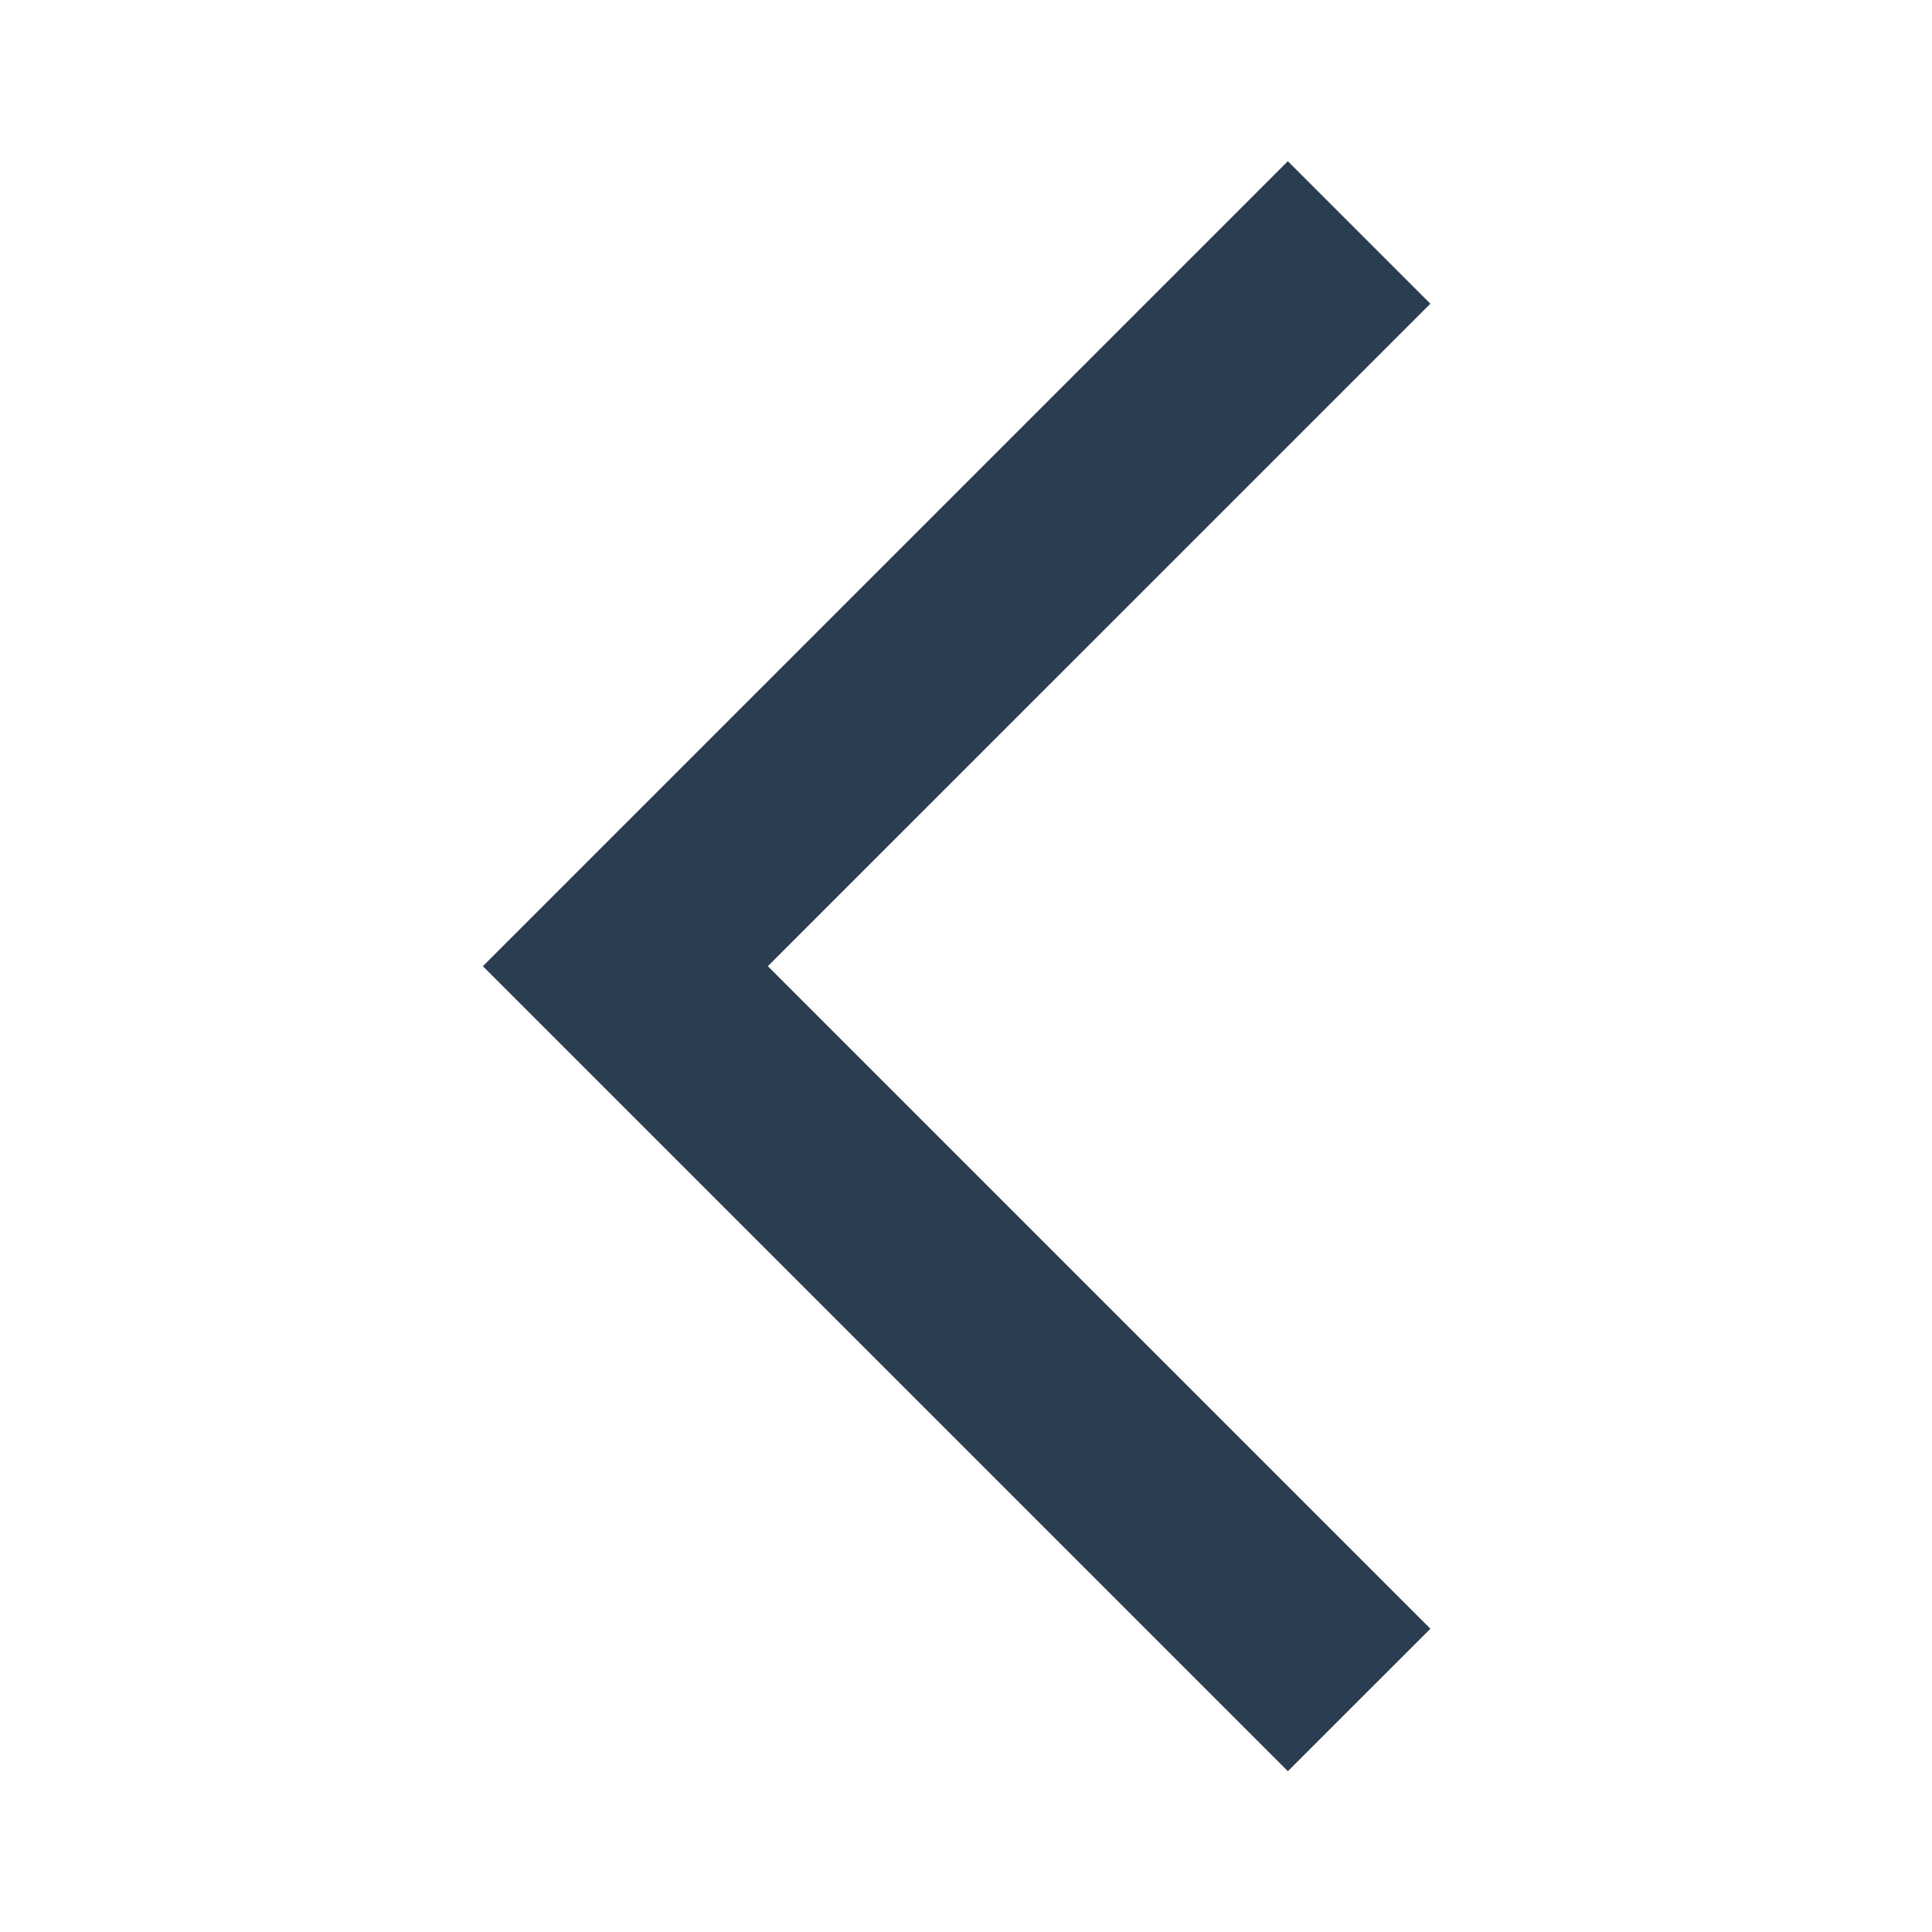
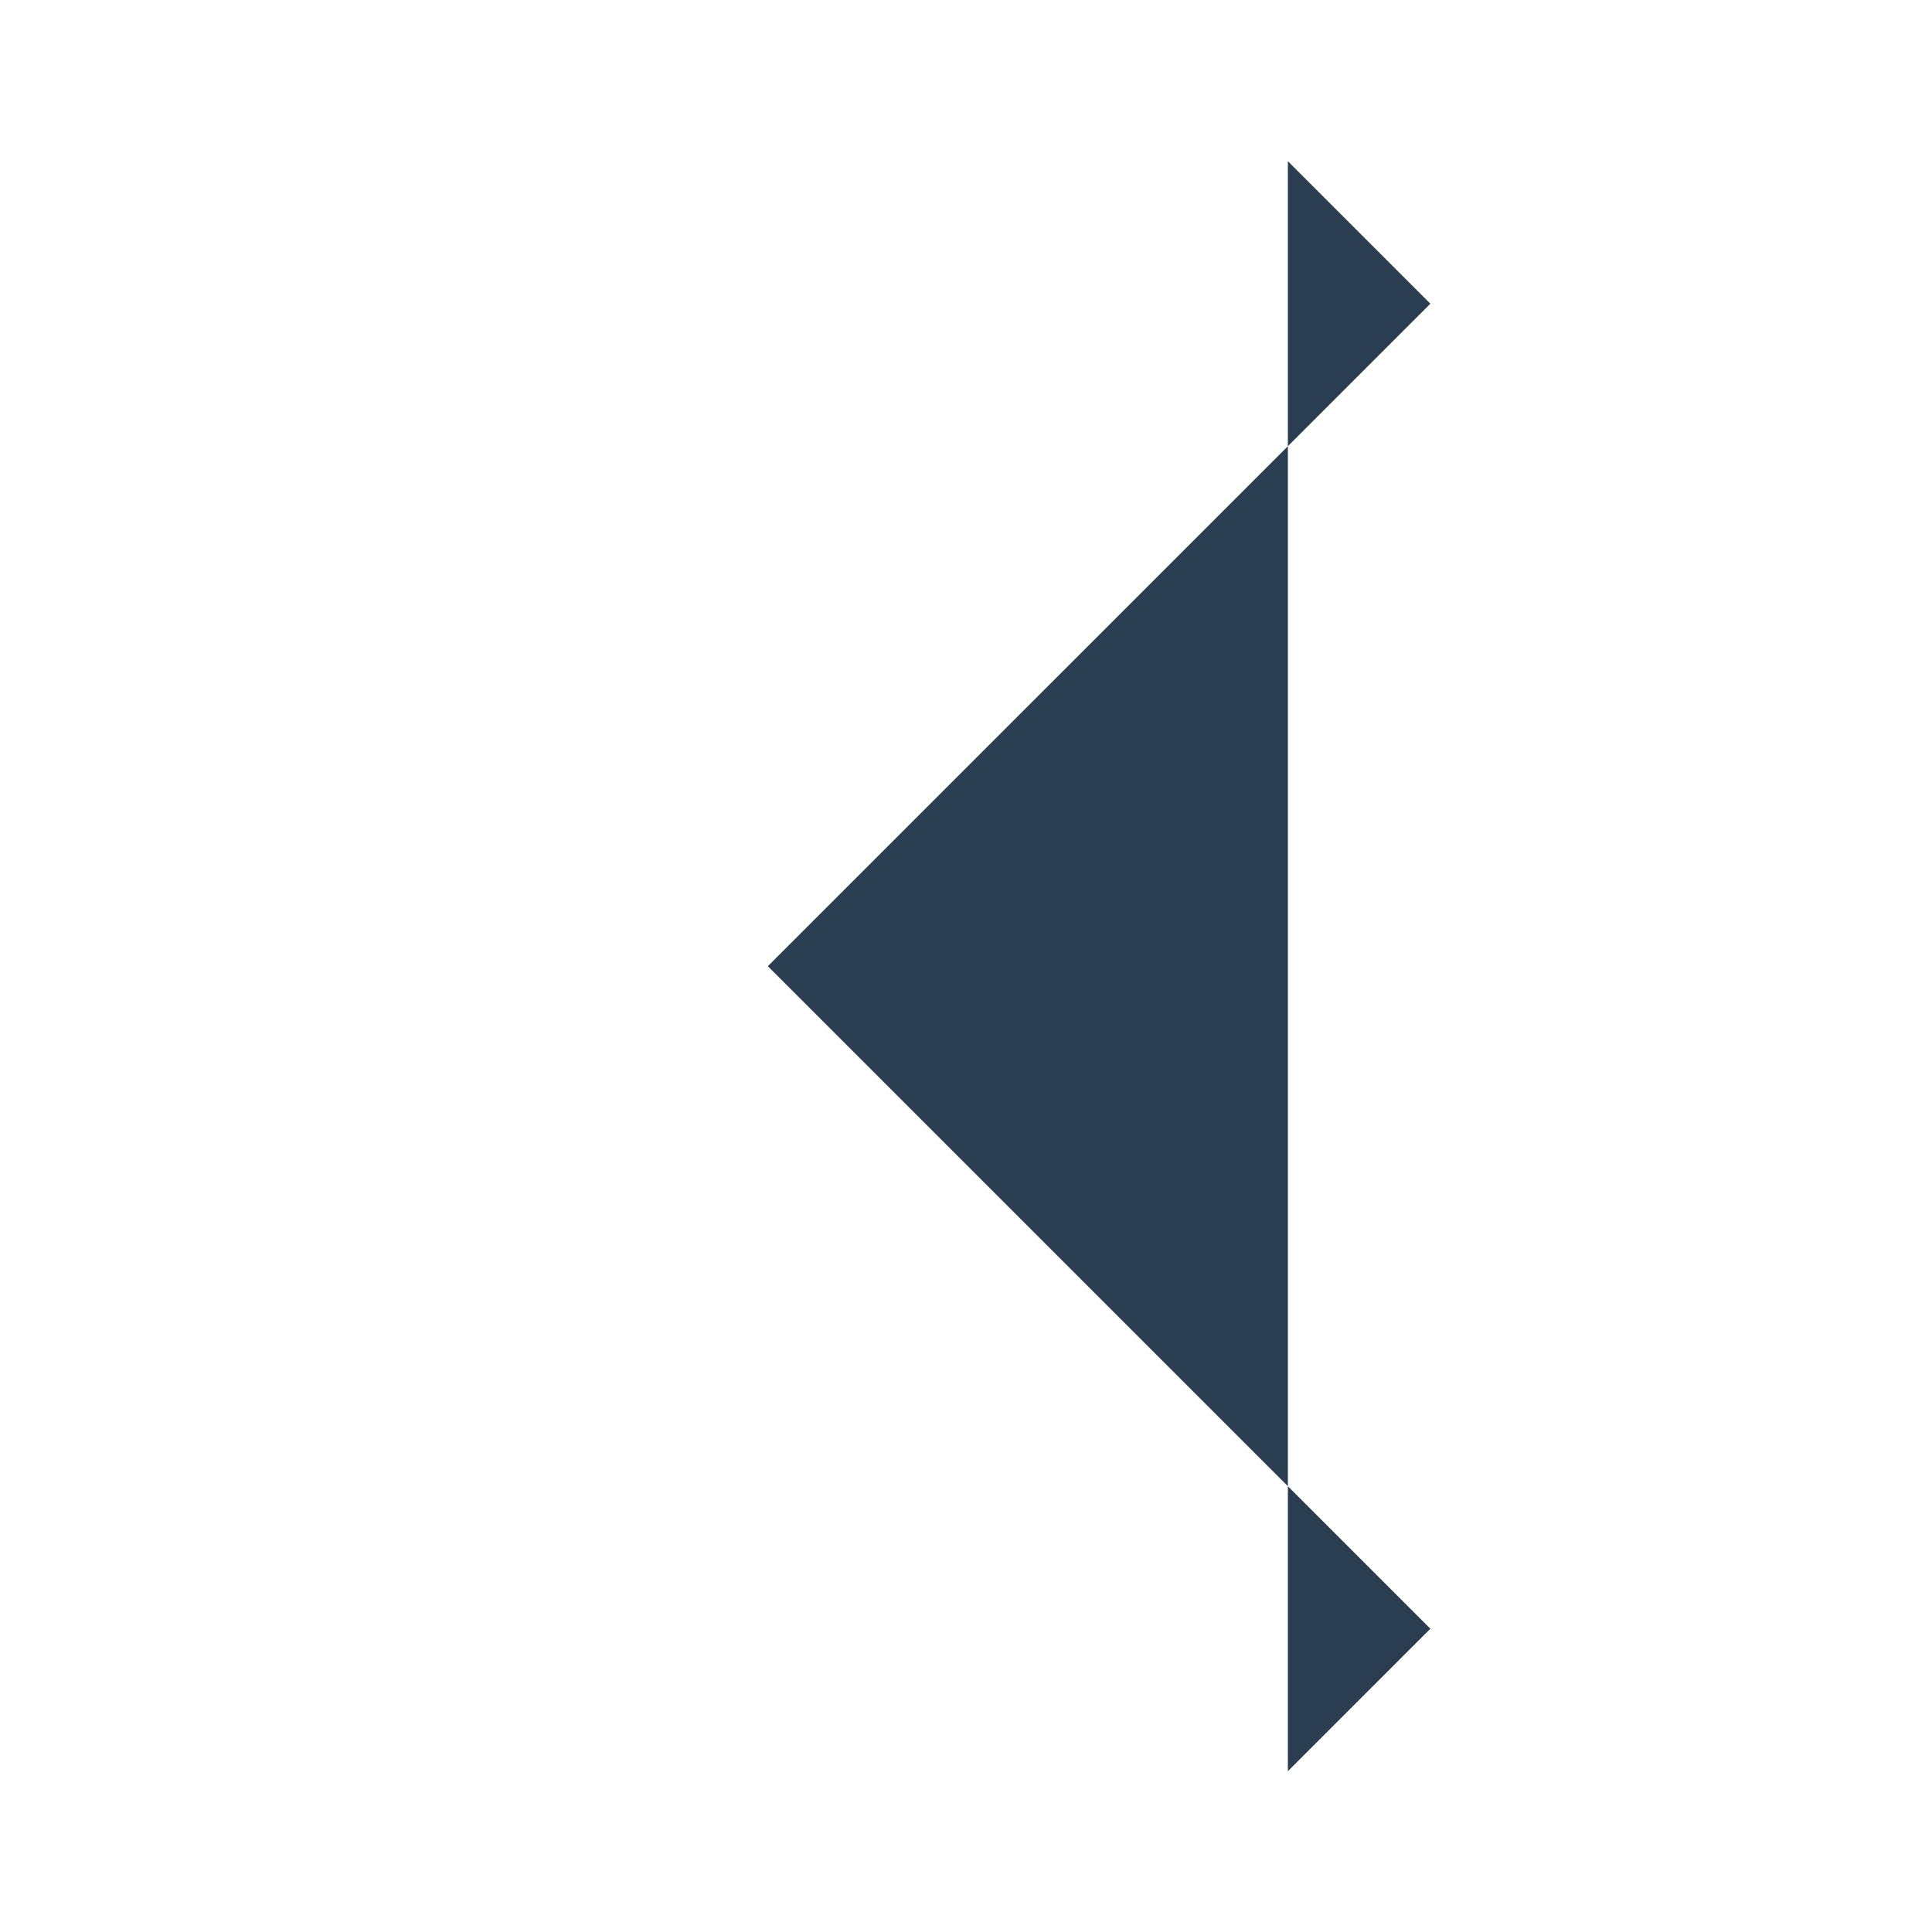
<svg xmlns="http://www.w3.org/2000/svg" width="30" height="30" viewBox="0 0 30 30" fill="none">
-   <path d="M22.211 25.291L19.998 27.503L7.498 15.003L19.998 2.503L22.211 4.716L11.923 15.003L22.211 25.291Z" fill="#2B3D50" />
+   <path d="M22.211 25.291L19.998 27.503L19.998 2.503L22.211 4.716L11.923 15.003L22.211 25.291Z" fill="#2B3D50" />
</svg>